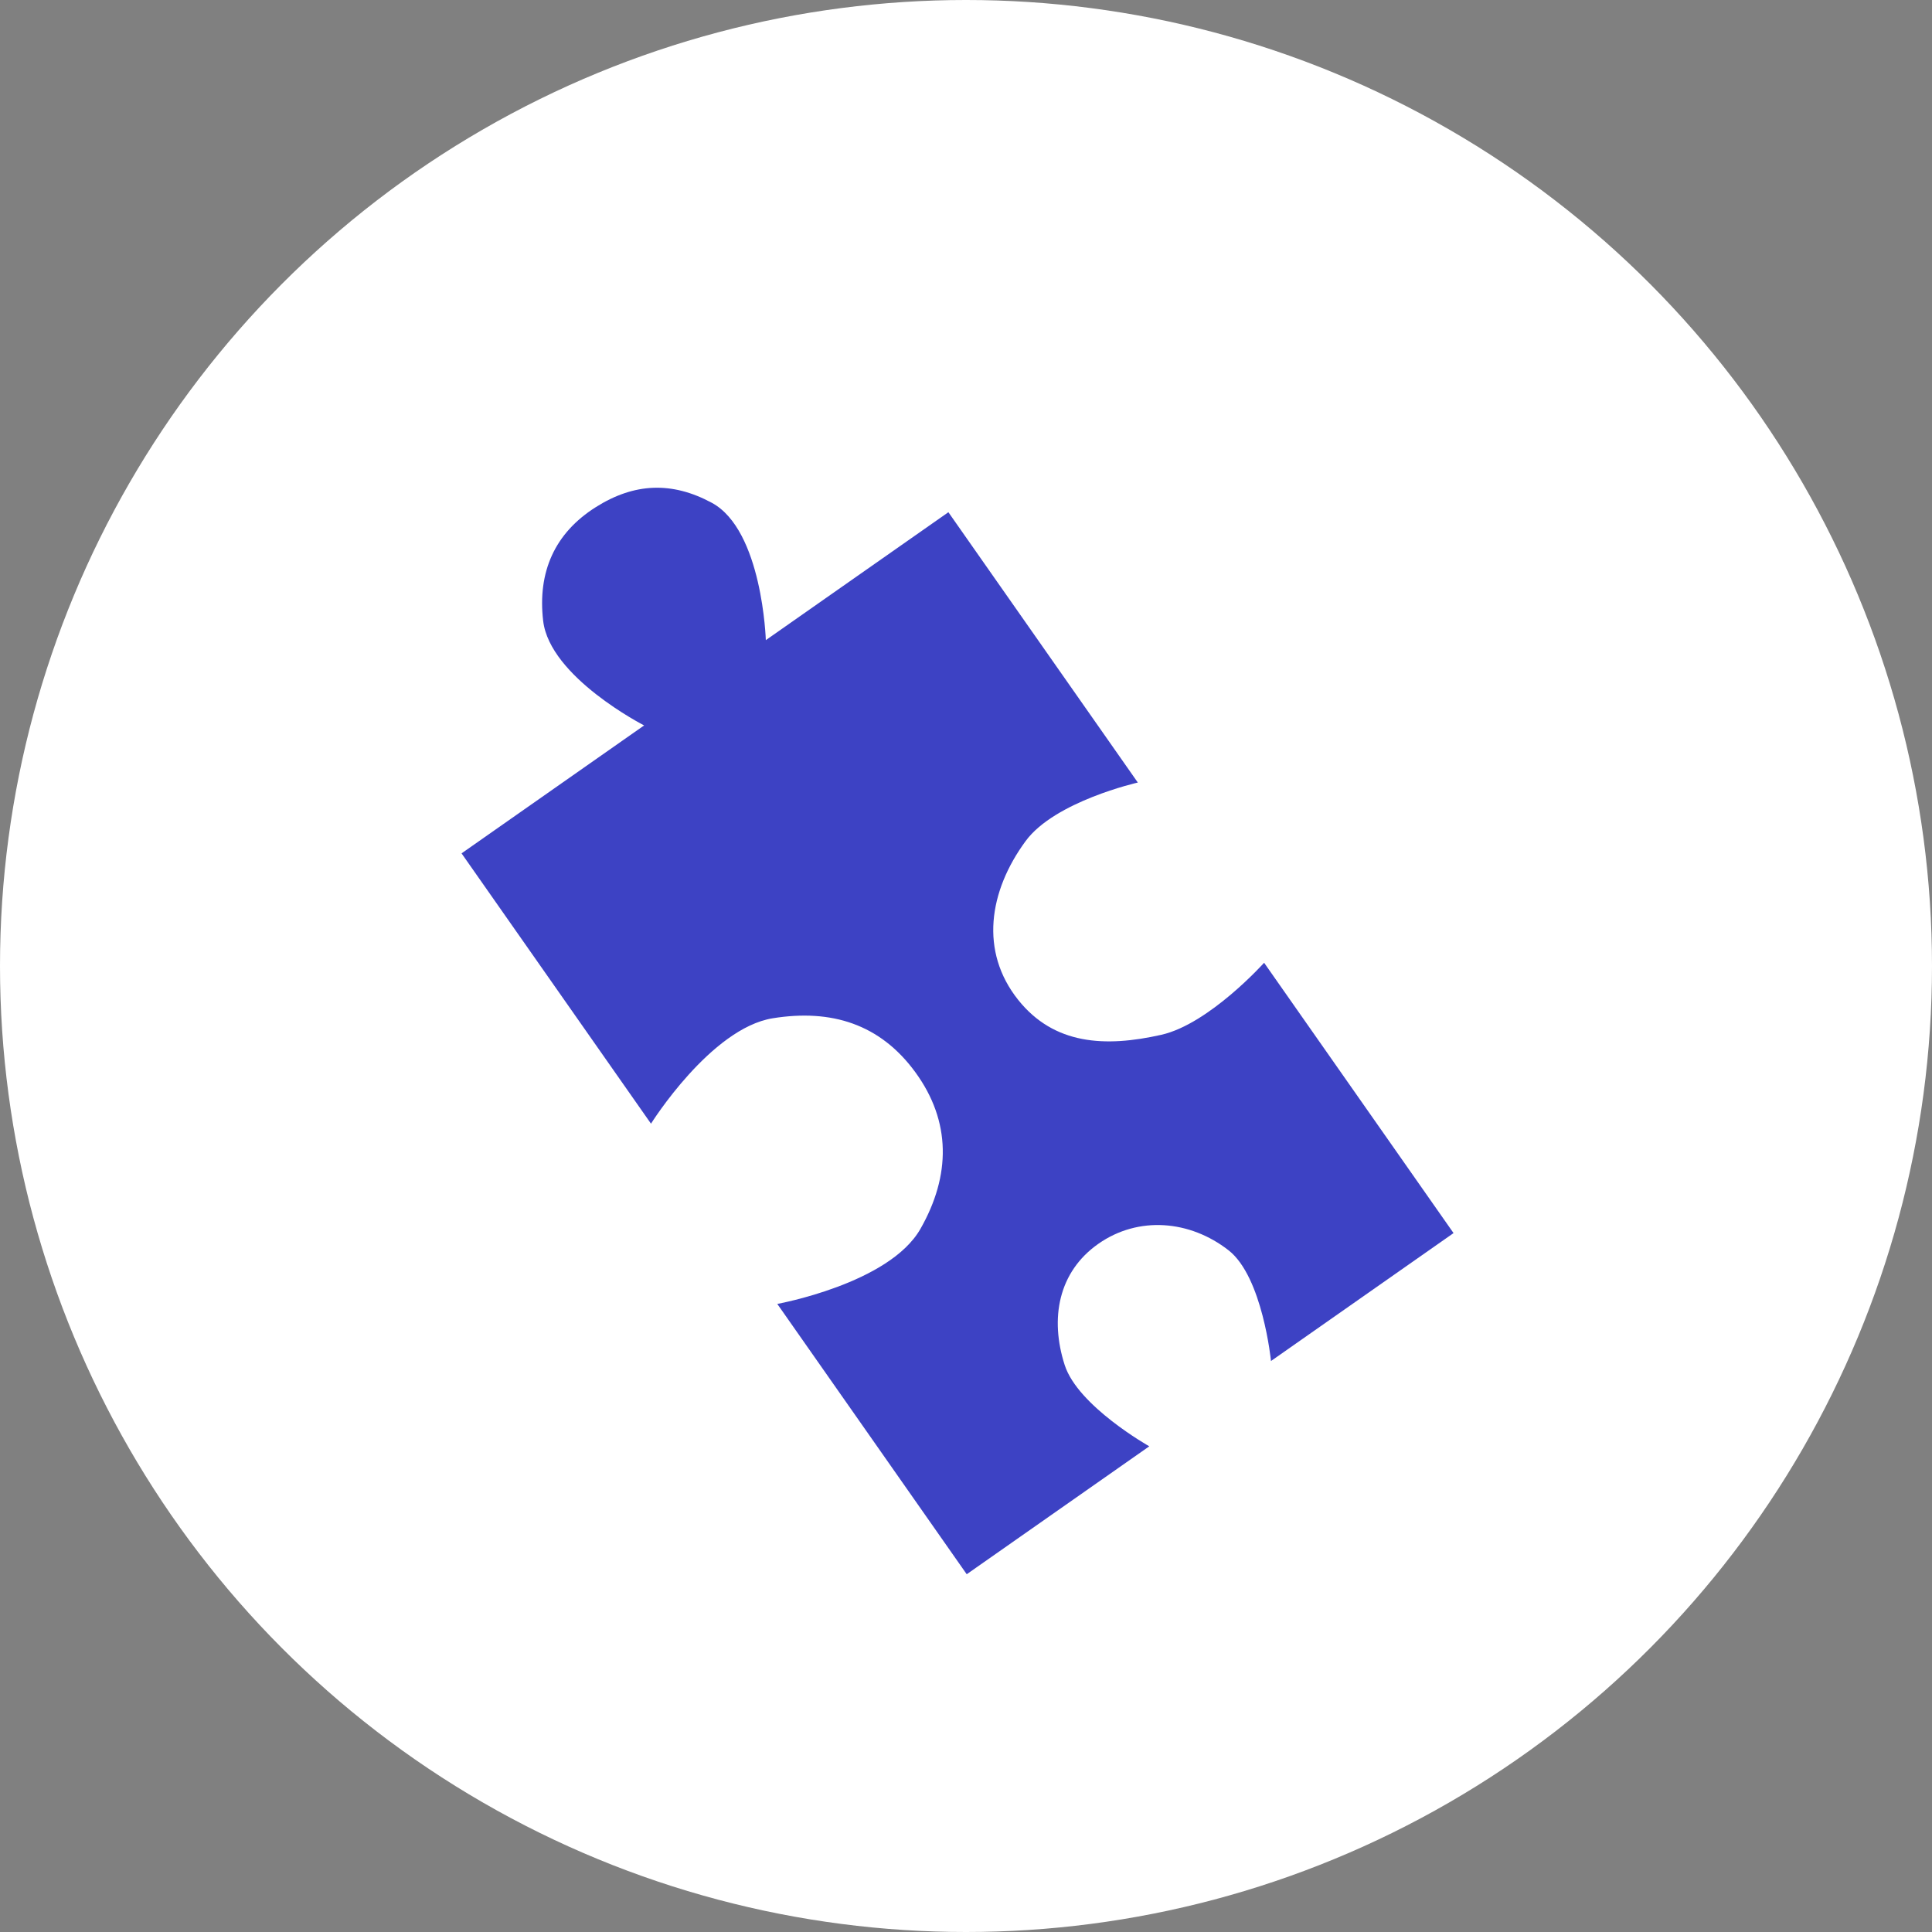
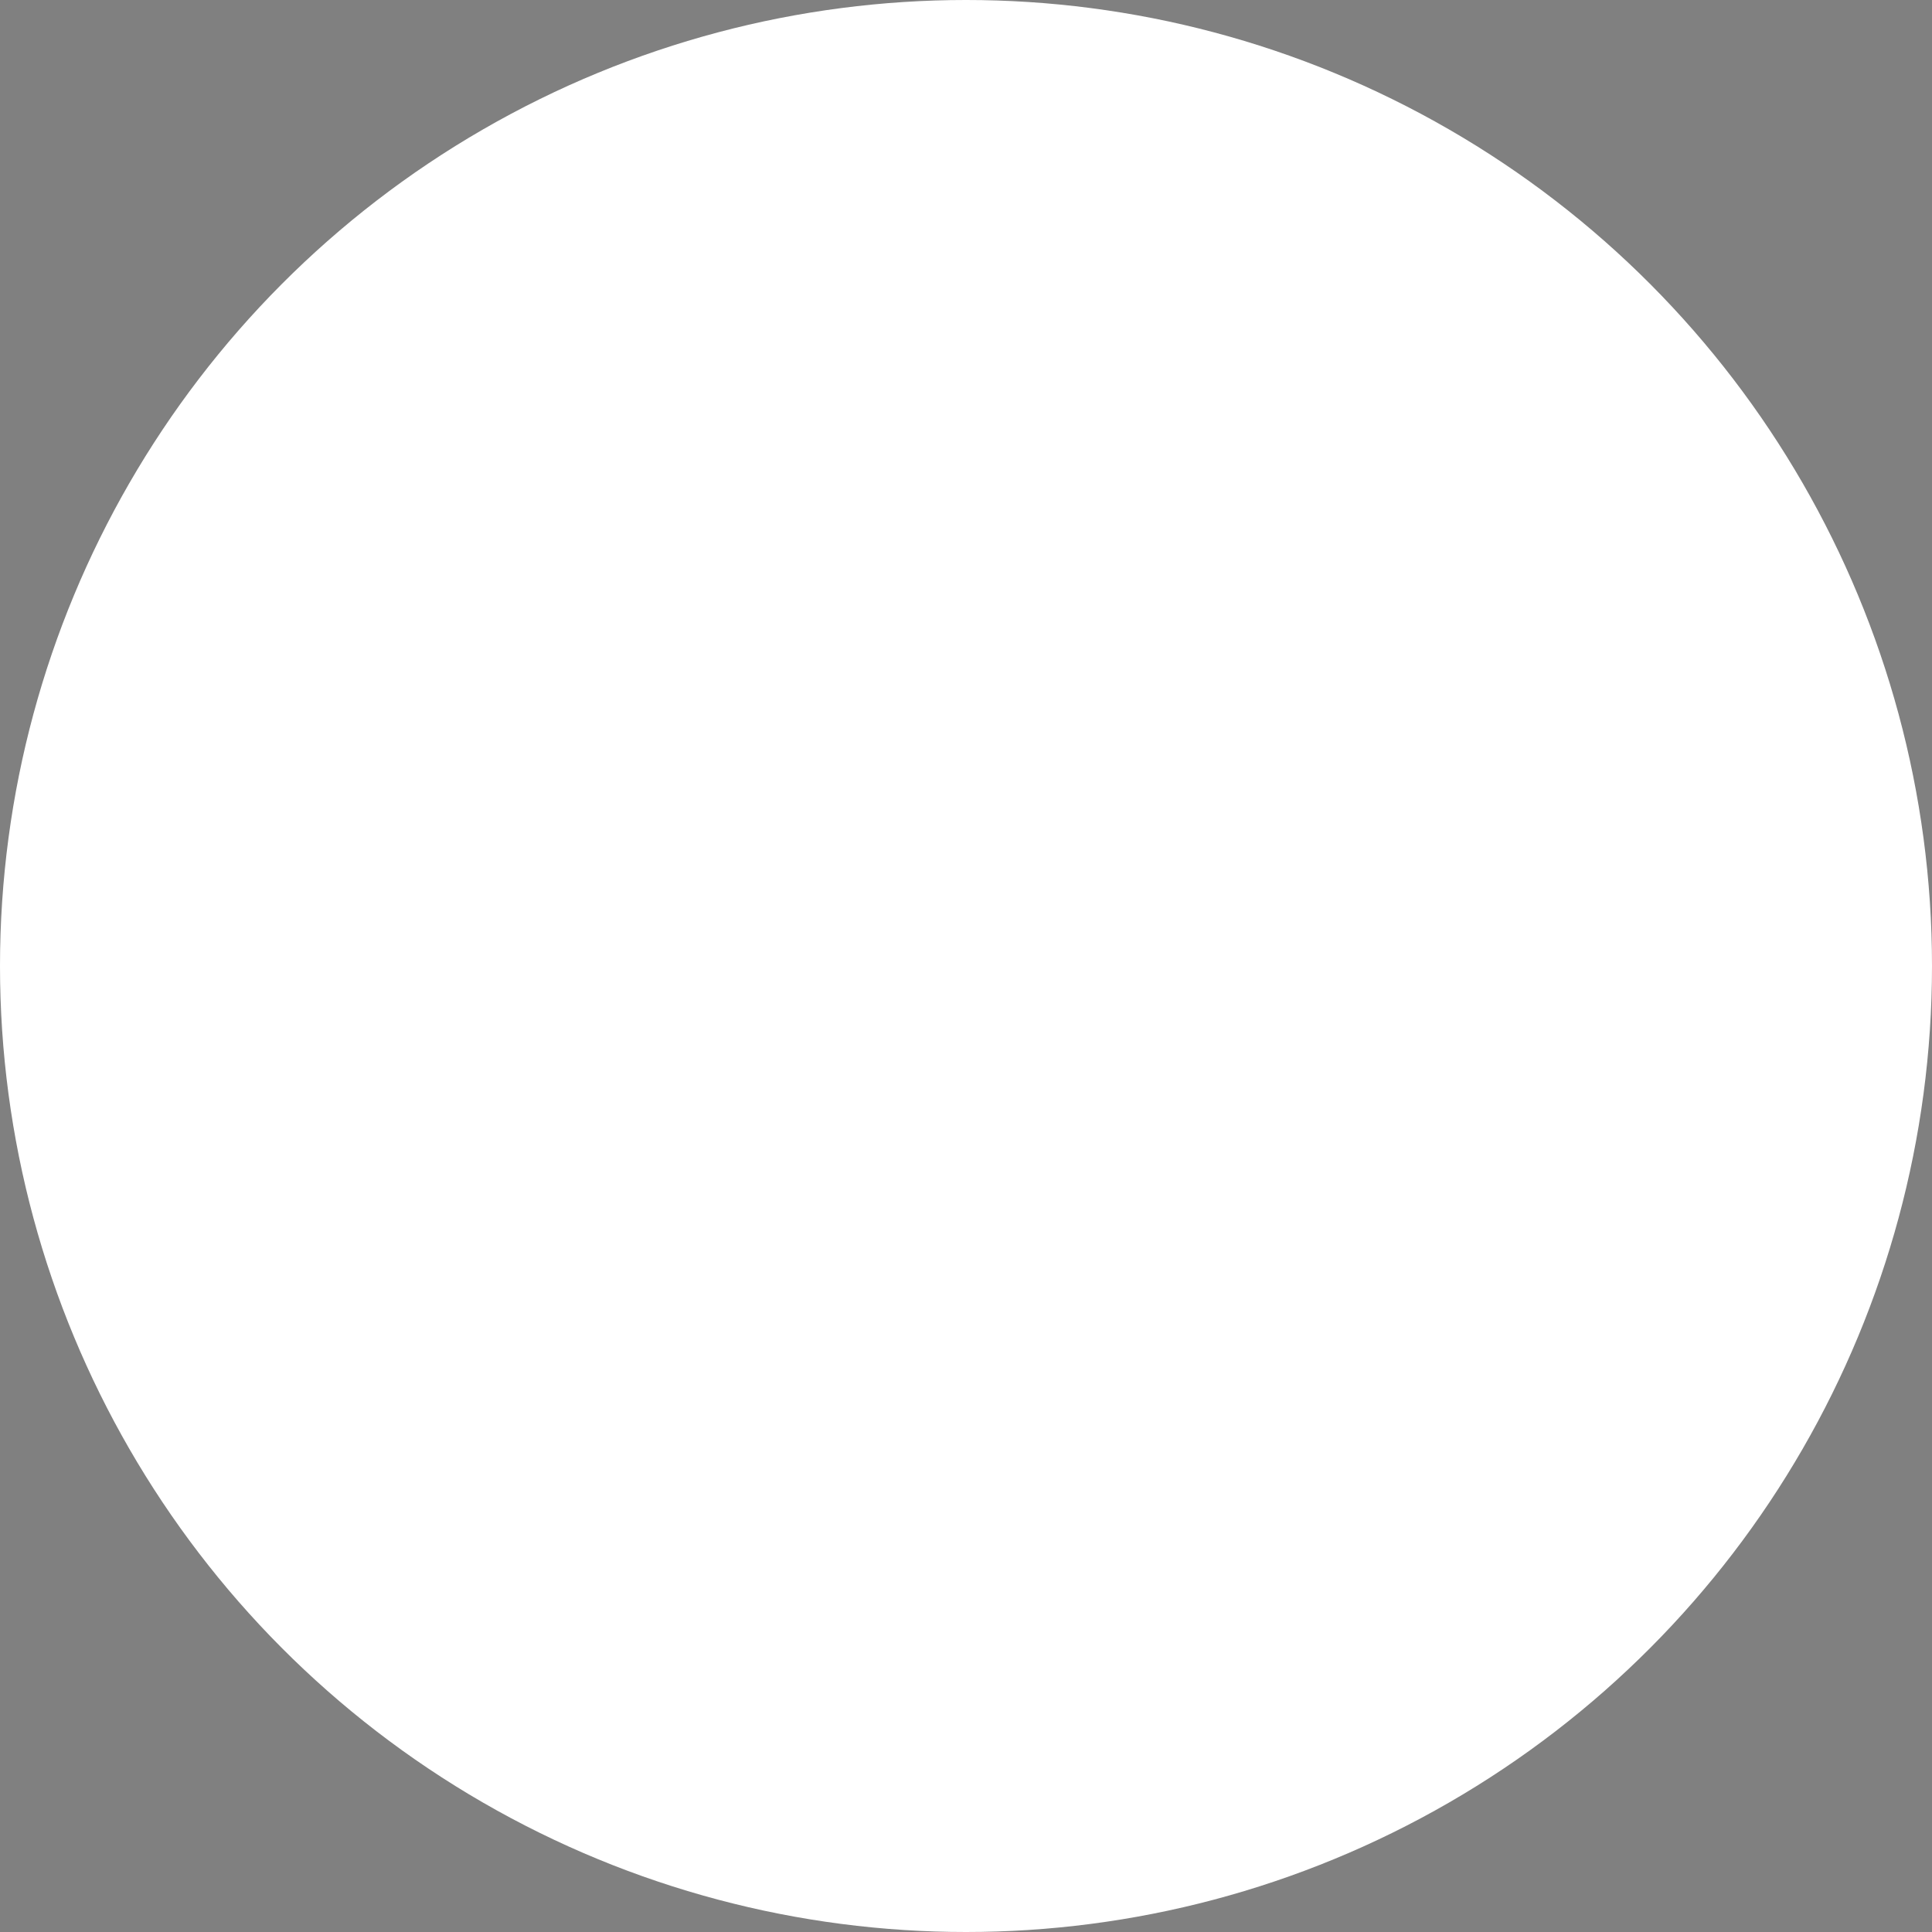
<svg xmlns="http://www.w3.org/2000/svg" width="169" height="169" viewBox="0 0 169 169" fill="none">
  <rect x="0" y="0" width="169" height="169" fill="#808080" stroke="none" />
  <circle cx="84.5" cy="84.5" r="84.5" fill="white" />
-   <path d="M82.96 44.805L94.007 60.57L99.53 68.452C99.53 68.452 92.272 70.09 89.713 73.576C86.5 77.953 85.678 83.219 89.064 87.463C92.204 91.397 96.675 91.627 101.585 90.518C105.768 89.574 110.577 84.217 110.577 84.217L116.101 92.099L127.148 107.864L116.502 115.324L111.179 119.054C111.179 119.054 110.448 111.694 107.467 109.368C104.09 106.734 99.586 106.343 96.079 108.8C92.572 111.258 91.82 115.335 93.135 119.411C94.296 123.007 100.532 126.515 100.532 126.515L95.209 130.245L84.563 137.705L73.516 121.94L67.992 114.058C67.992 114.058 77.779 112.293 80.513 107.497C83.169 102.84 83.222 98.102 80.056 93.775C76.985 89.58 72.734 88.247 67.601 89.071C62.167 89.944 56.945 98.293 56.945 98.293L51.422 90.411L40.374 74.647L51.021 67.186L56.344 63.456C56.344 63.456 48.088 59.238 47.512 54.305C47.016 50.047 48.508 46.632 52.136 44.349C55.482 42.243 58.771 42.102 62.253 43.975C66.697 46.365 66.99 55.996 66.99 55.996L72.313 52.265L82.96 44.805Z" fill="#3D42C4" />
</svg>